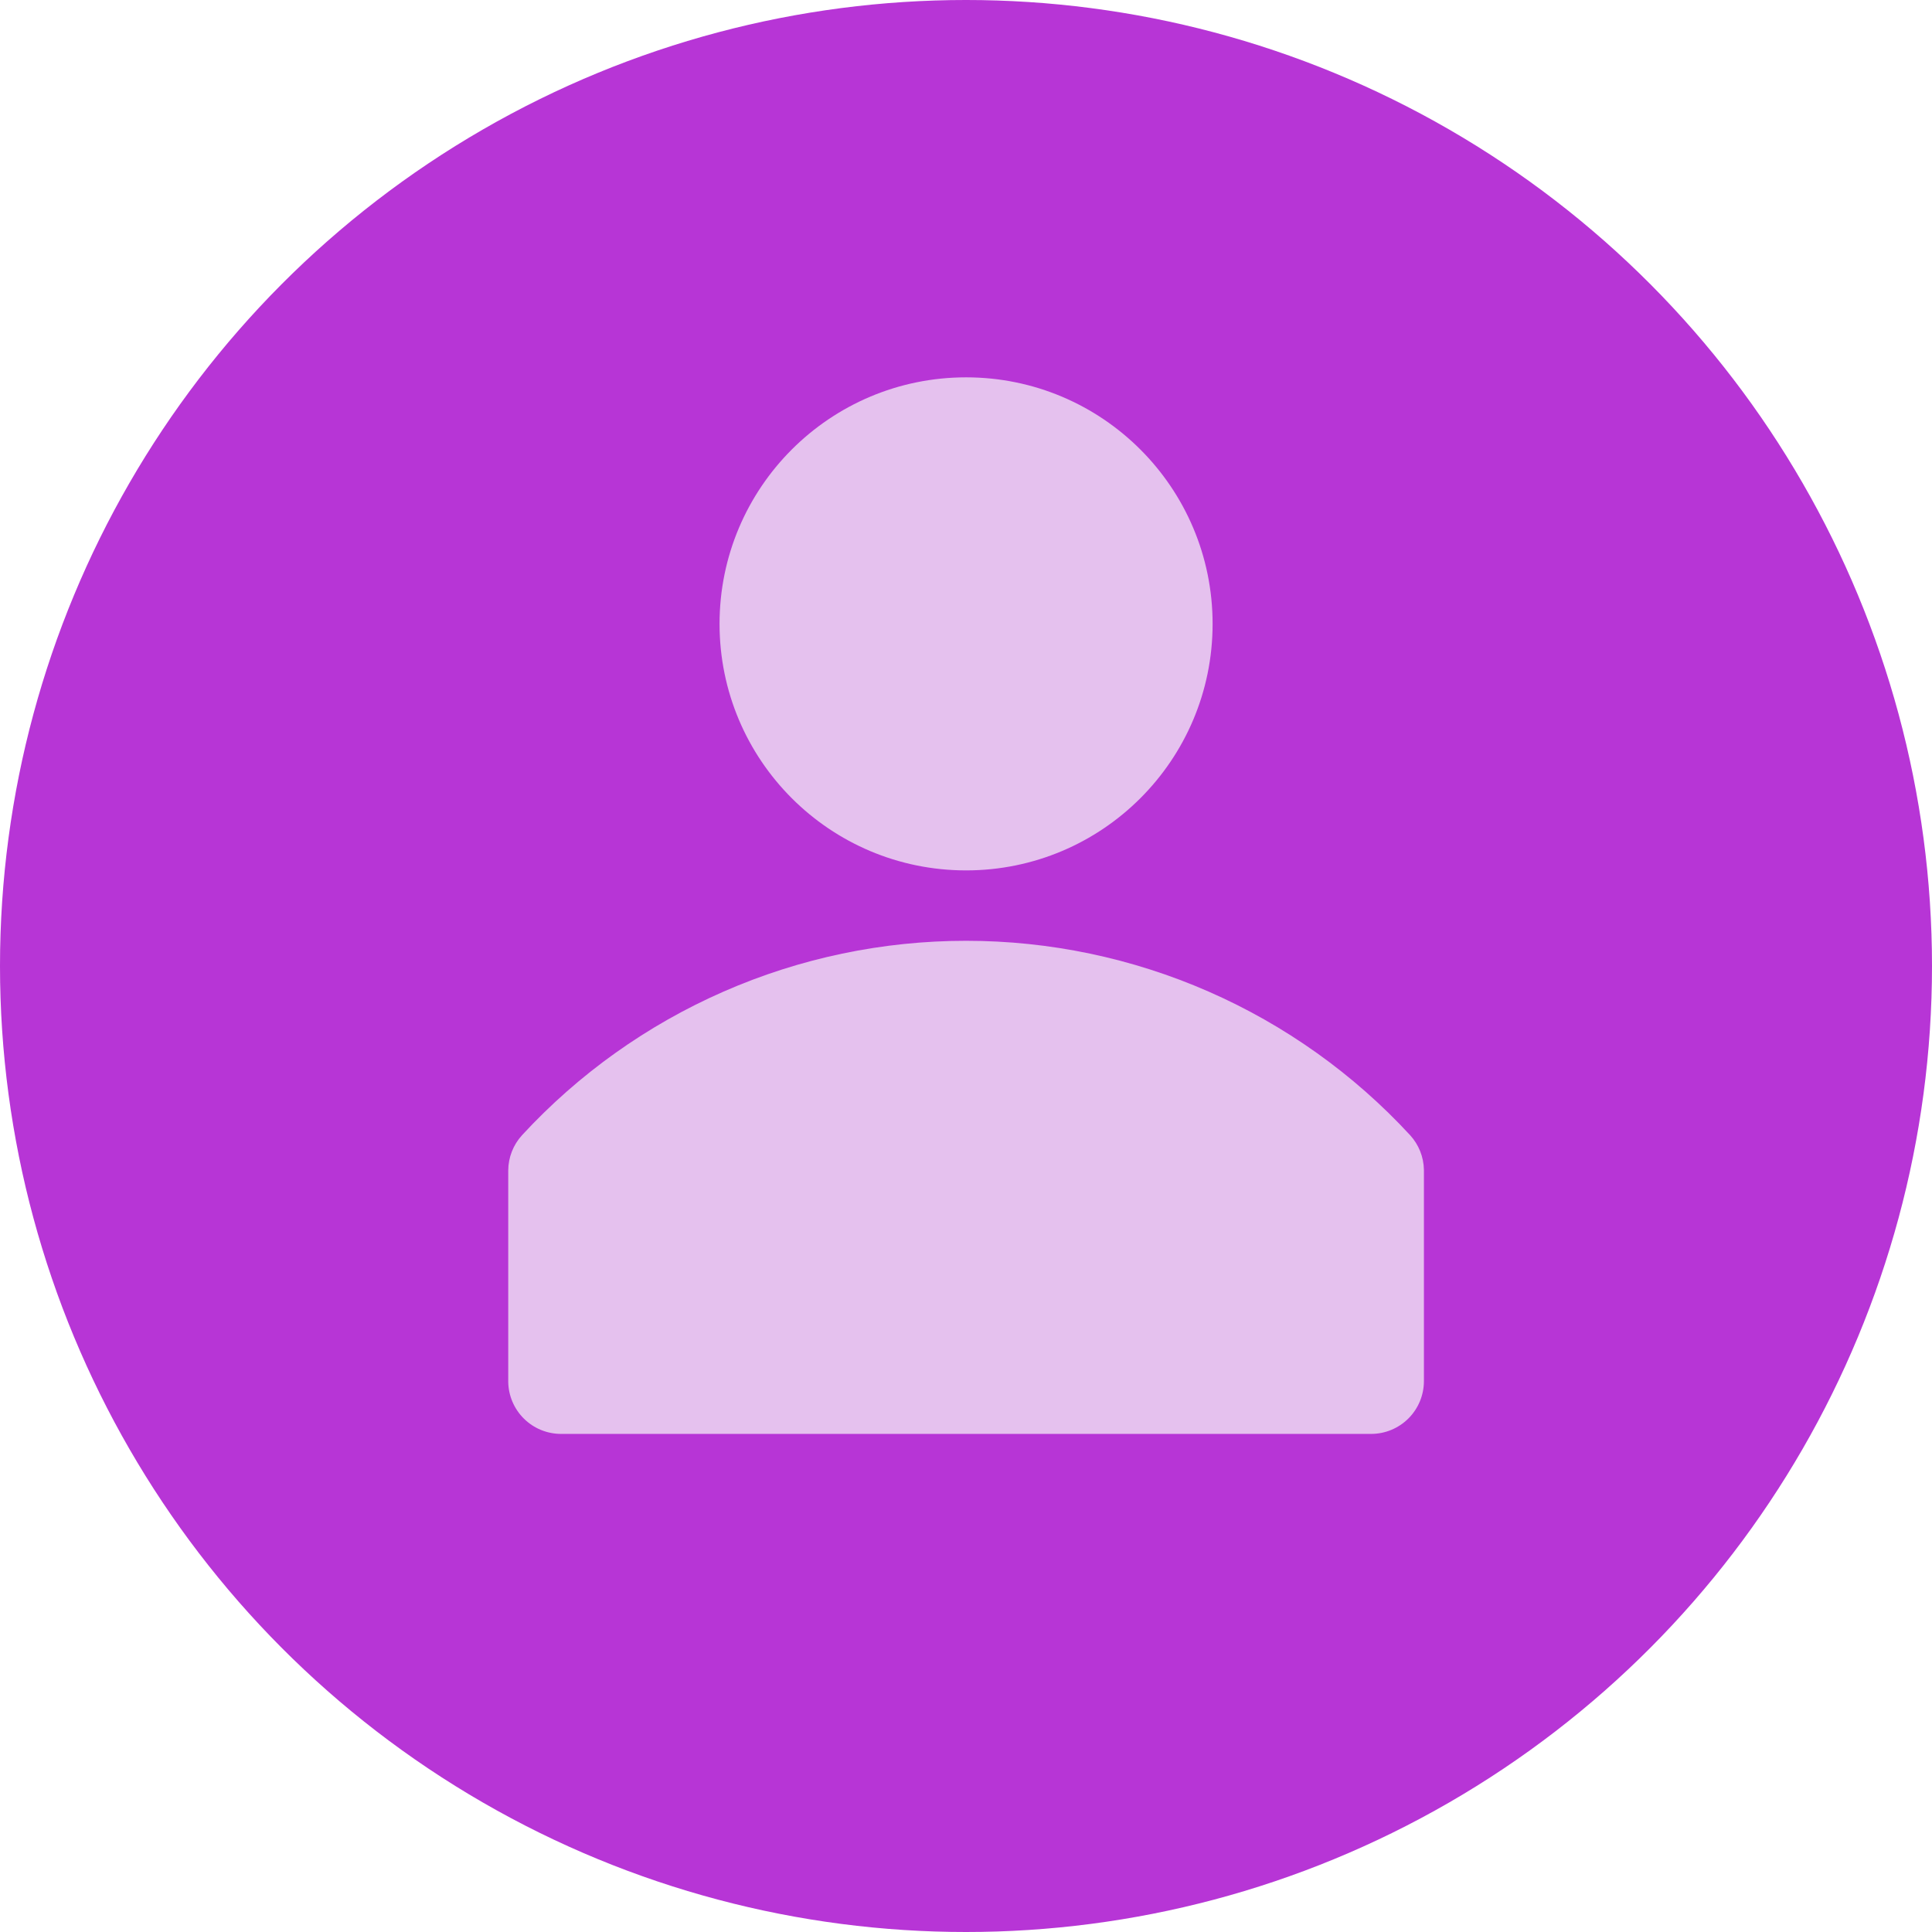
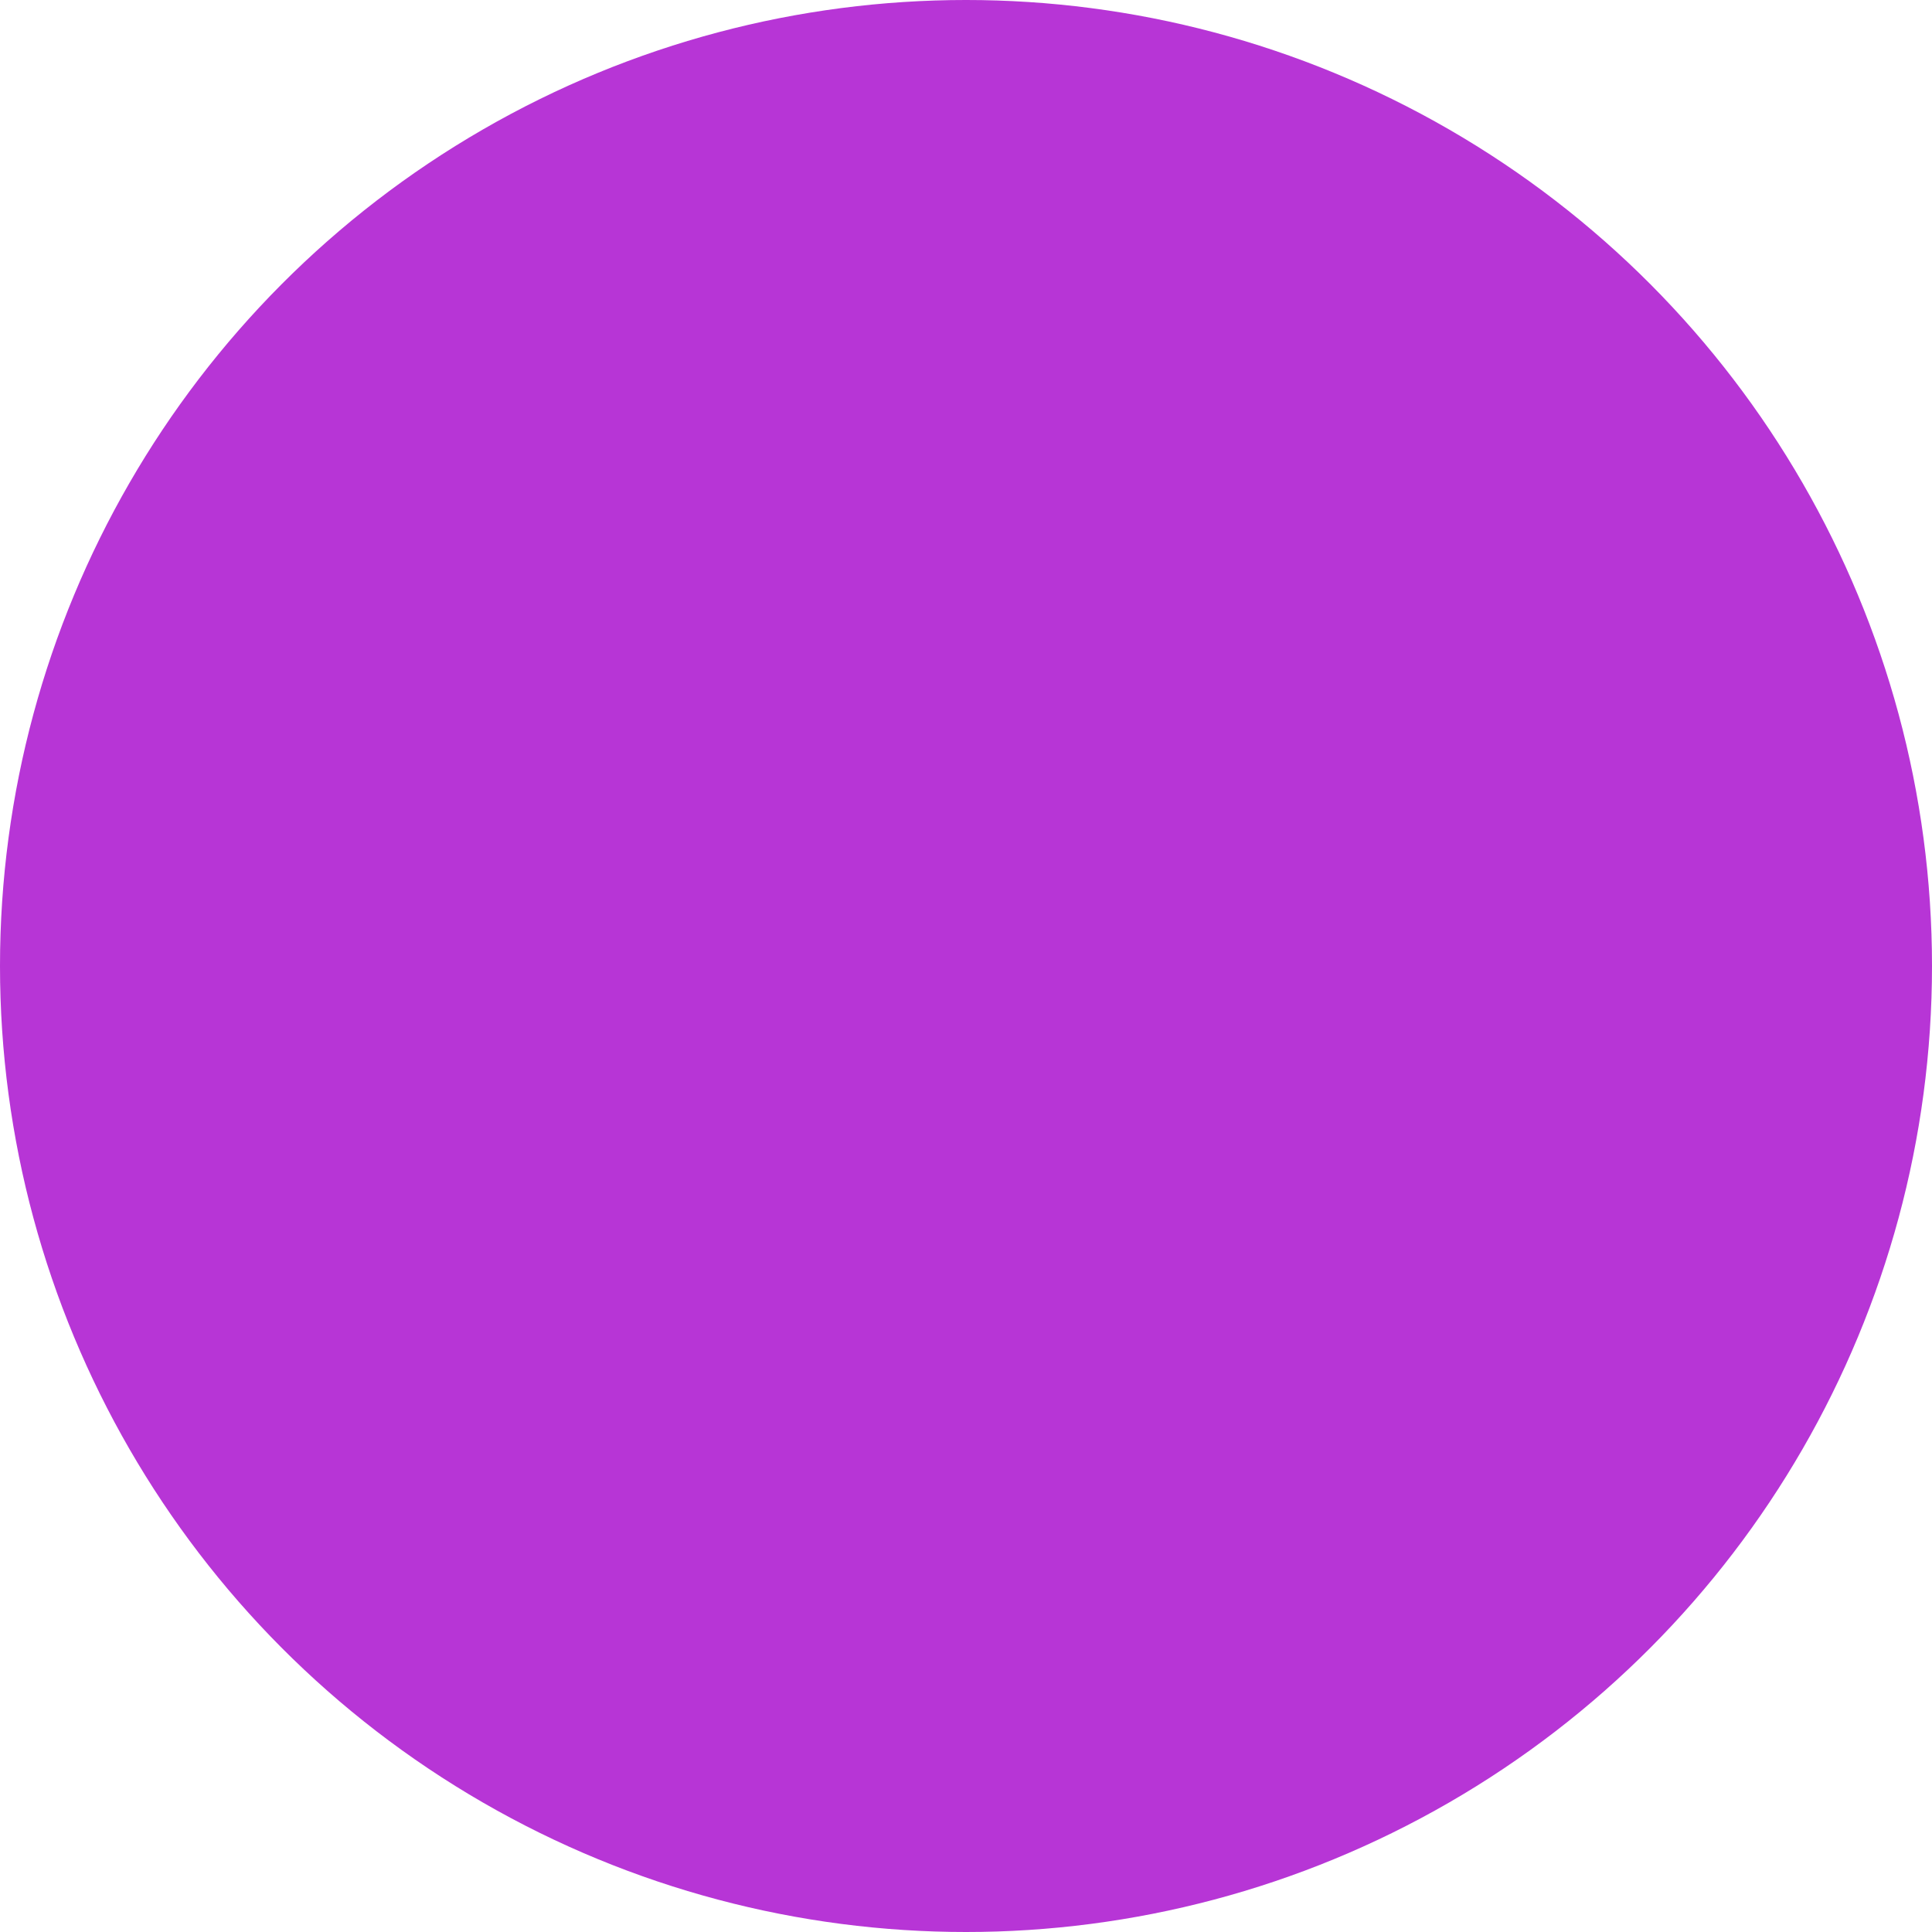
<svg xmlns="http://www.w3.org/2000/svg" width="64" height="64" viewBox="0 0 64 64" fill="none">
  <circle cx="32" cy="32" r="32" fill="#B735D6" />
  <g clip-path="url(#clip0_8519_2344)">
-     <path d="M46.714 37.607C44.84 35.575 42.565 33.955 40.033 32.846C37.501 31.737 34.767 31.165 32.003 31.165C29.239 31.165 26.505 31.737 23.973 32.846C21.441 33.955 19.166 35.575 17.291 37.607C17.001 37.926 16.838 38.342 16.836 38.773V45.773C16.842 46.233 17.029 46.672 17.357 46.996C17.684 47.319 18.126 47.5 18.586 47.5H45.419C45.883 47.5 46.328 47.316 46.657 46.987C46.985 46.659 47.169 46.214 47.169 45.75V38.75C47.161 38.326 46.999 37.92 46.714 37.607Z" fill="#E5C1EE" />
-     <path d="M32.003 28.833C36.513 28.833 40.169 25.177 40.169 20.667C40.169 16.156 36.513 12.5 32.003 12.5C27.492 12.5 23.836 16.156 23.836 20.667C23.836 25.177 27.492 28.833 32.003 28.833Z" fill="#E5C1EE" />
-   </g>
+     </g>
  <defs>
    <clipPath id="clip0_8519_2344">
-       <rect width="42" height="42" fill="white" transform="translate(11 9)" />
-     </clipPath>
+       </clipPath>
  </defs>
</svg>